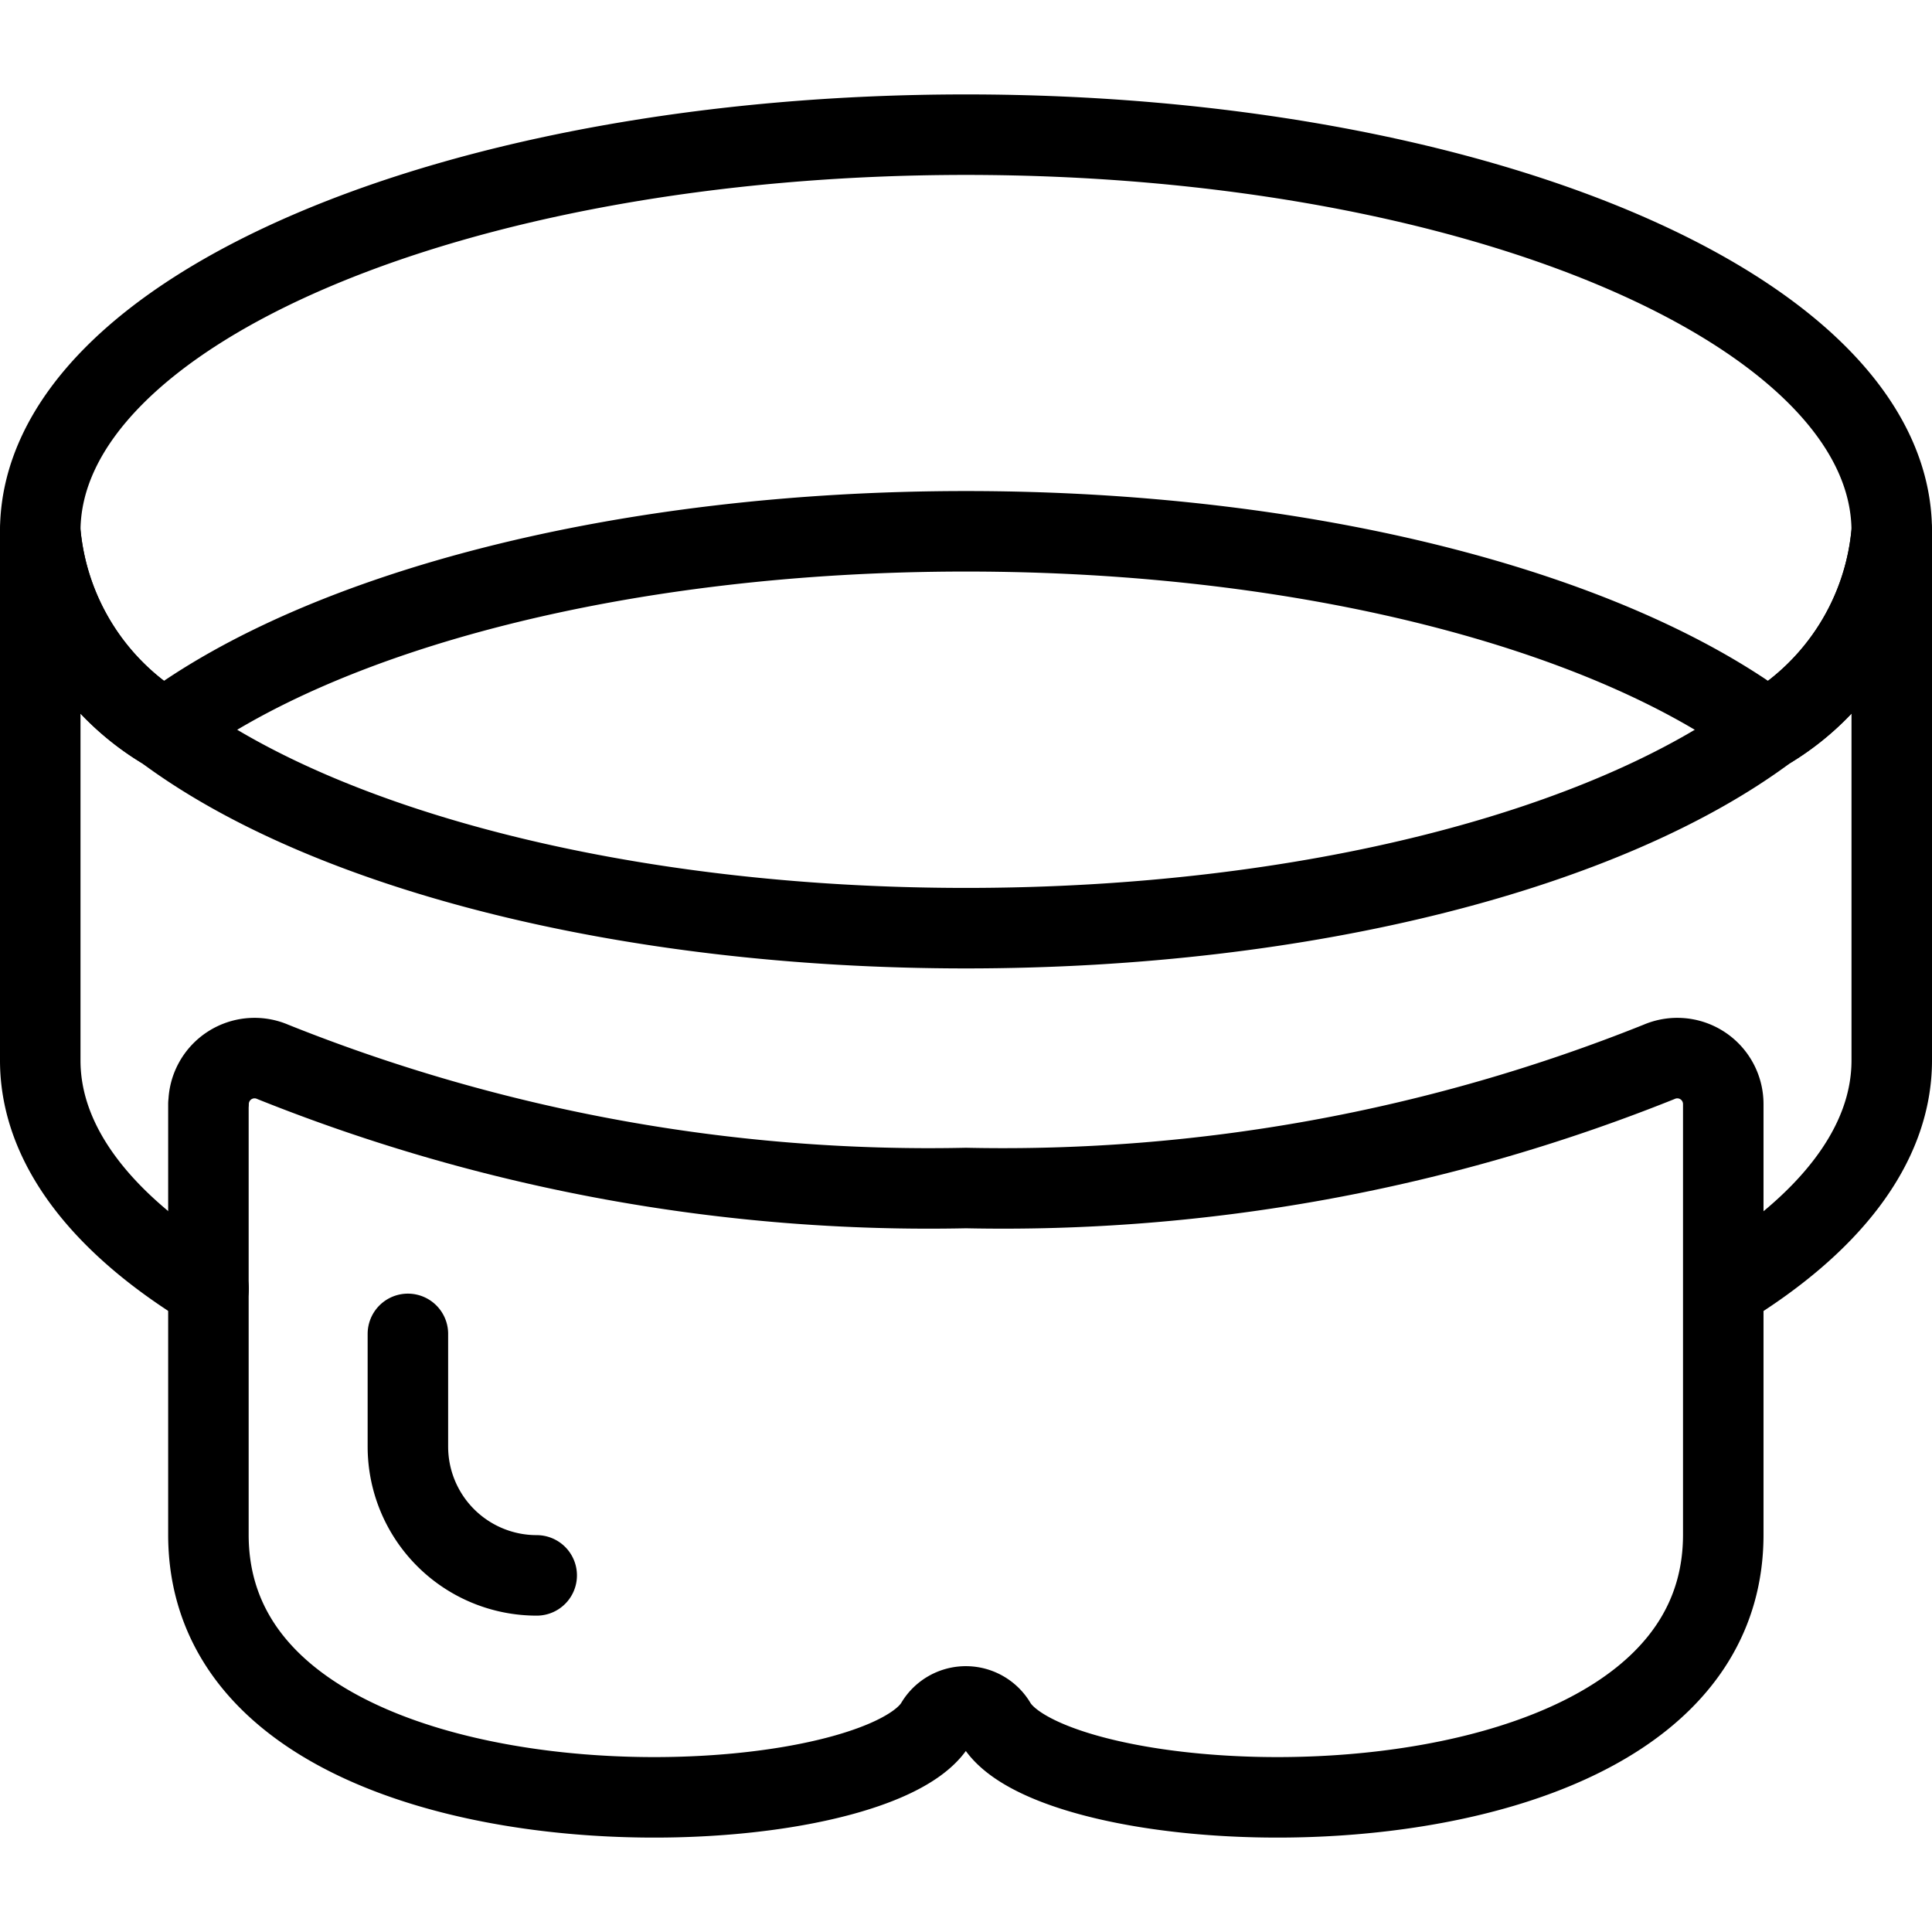
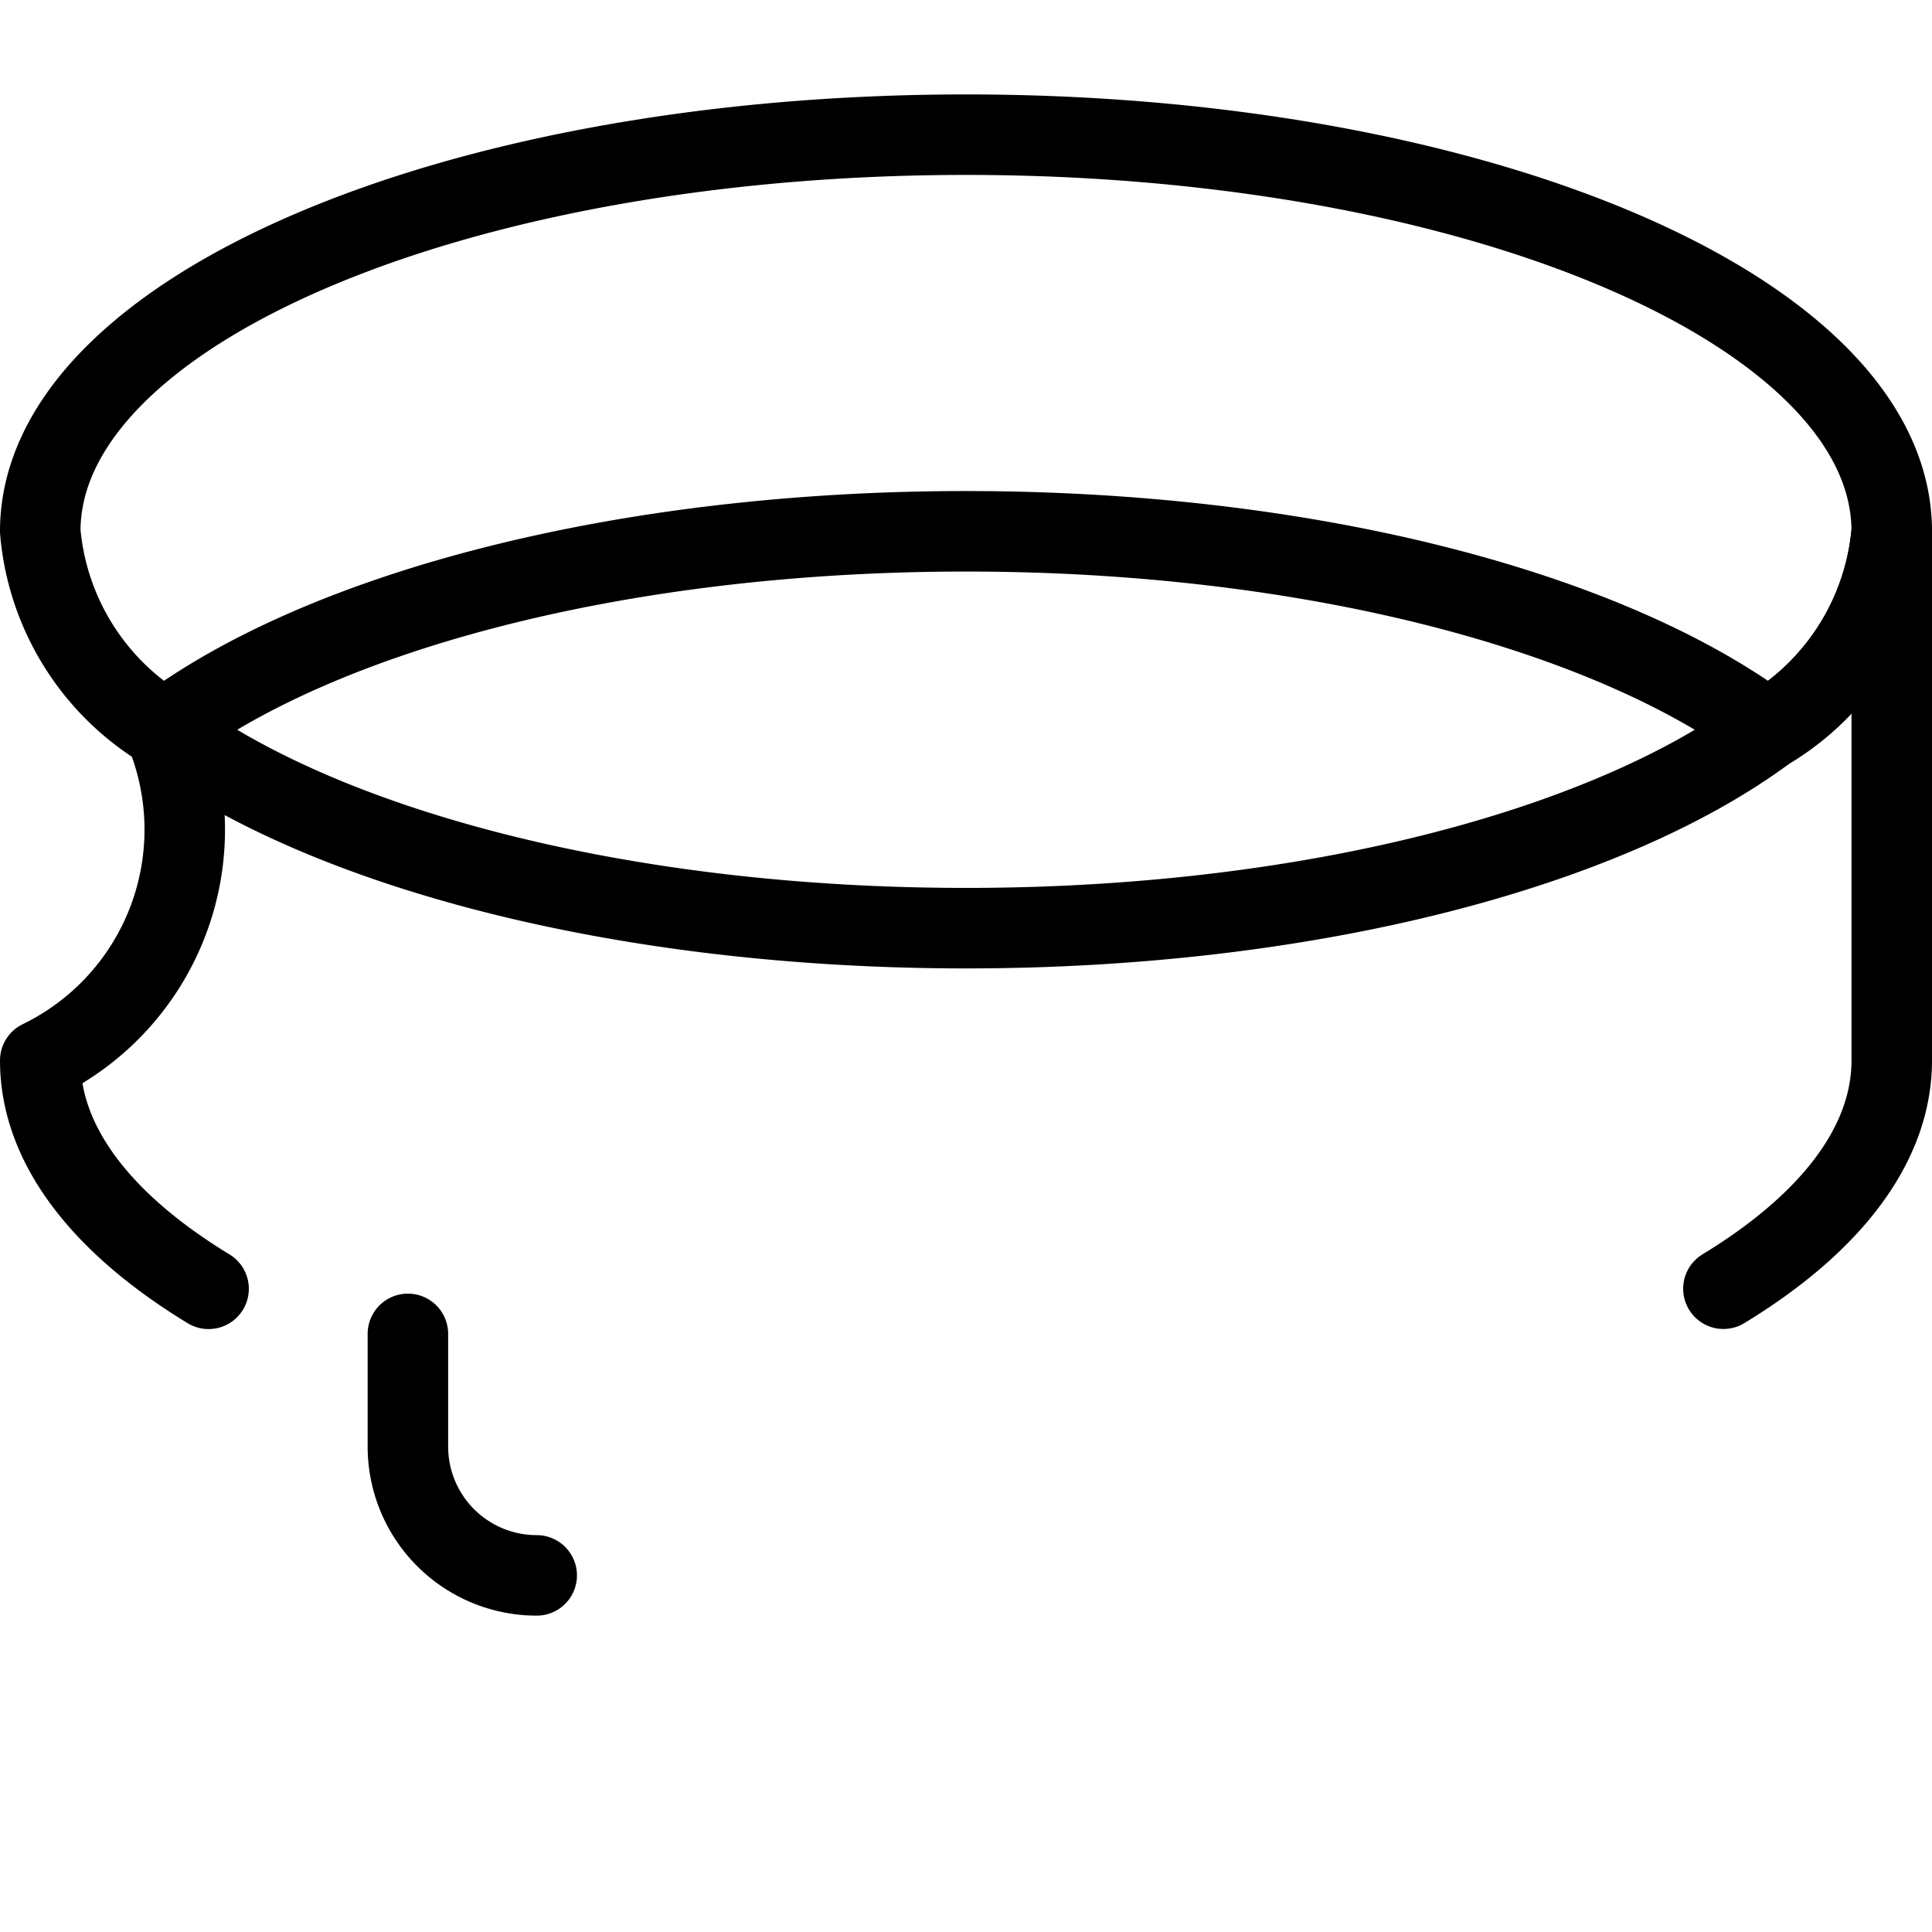
<svg xmlns="http://www.w3.org/2000/svg" viewBox="0 0 24 24">
  <g transform="matrix(1,0,0,1,0,0)">
    <defs>
      <style>.a{fill:none;stroke:#000000;stroke-linecap:round;stroke-linejoin:round;}</style>
    </defs>
-     <path class="a" d="M2.591,13.713a.571.571,0,0,1,.8-.521A21.9,21.9,0,0,0,12,14.758a21.9,21.9,0,0,0,8.607-1.566.571.571,0,0,1,.8.521v5.352c0,3.986-8.2,3.719-9.033,2.35a.434.434,0,0,0-.752,0c-.833,1.369-9.033,1.636-9.033-2.35V13.713" />
    <path class="a" d="M23.5,6.6a3.187,3.187,0,0,1-1.544,2.465C19.973,7.587,16.26,6.6,12,6.6s-7.973.986-9.956,2.465A3.187,3.187,0,0,1,.5,6.6C.5,3.874,5.648,1.673,12,1.673S23.5,3.874,23.5,6.6Z" />
-     <path class="a" d="M2.591,16.01C1.273,15.208.5,14.23.5,13.173V6.6A3.187,3.187,0,0,0,2.044,9.066C4.027,10.544,7.74,11.53,12,11.53s7.973-.986,9.956-2.464A3.187,3.187,0,0,0,23.5,6.6v6.572c0,1.057-.773,2.035-2.091,2.837" />
+     <path class="a" d="M2.591,16.01C1.273,15.208.5,14.23.5,13.173A3.187,3.187,0,0,0,2.044,9.066C4.027,10.544,7.74,11.53,12,11.53s7.973-.986,9.956-2.464A3.187,3.187,0,0,0,23.5,6.6v6.572c0,1.057-.773,2.035-2.091,2.837" />
    <path class="a" d="M5.067,16.57v1.4a1.6,1.6,0,0,0,1.6,1.6" />
  </g>
</svg>